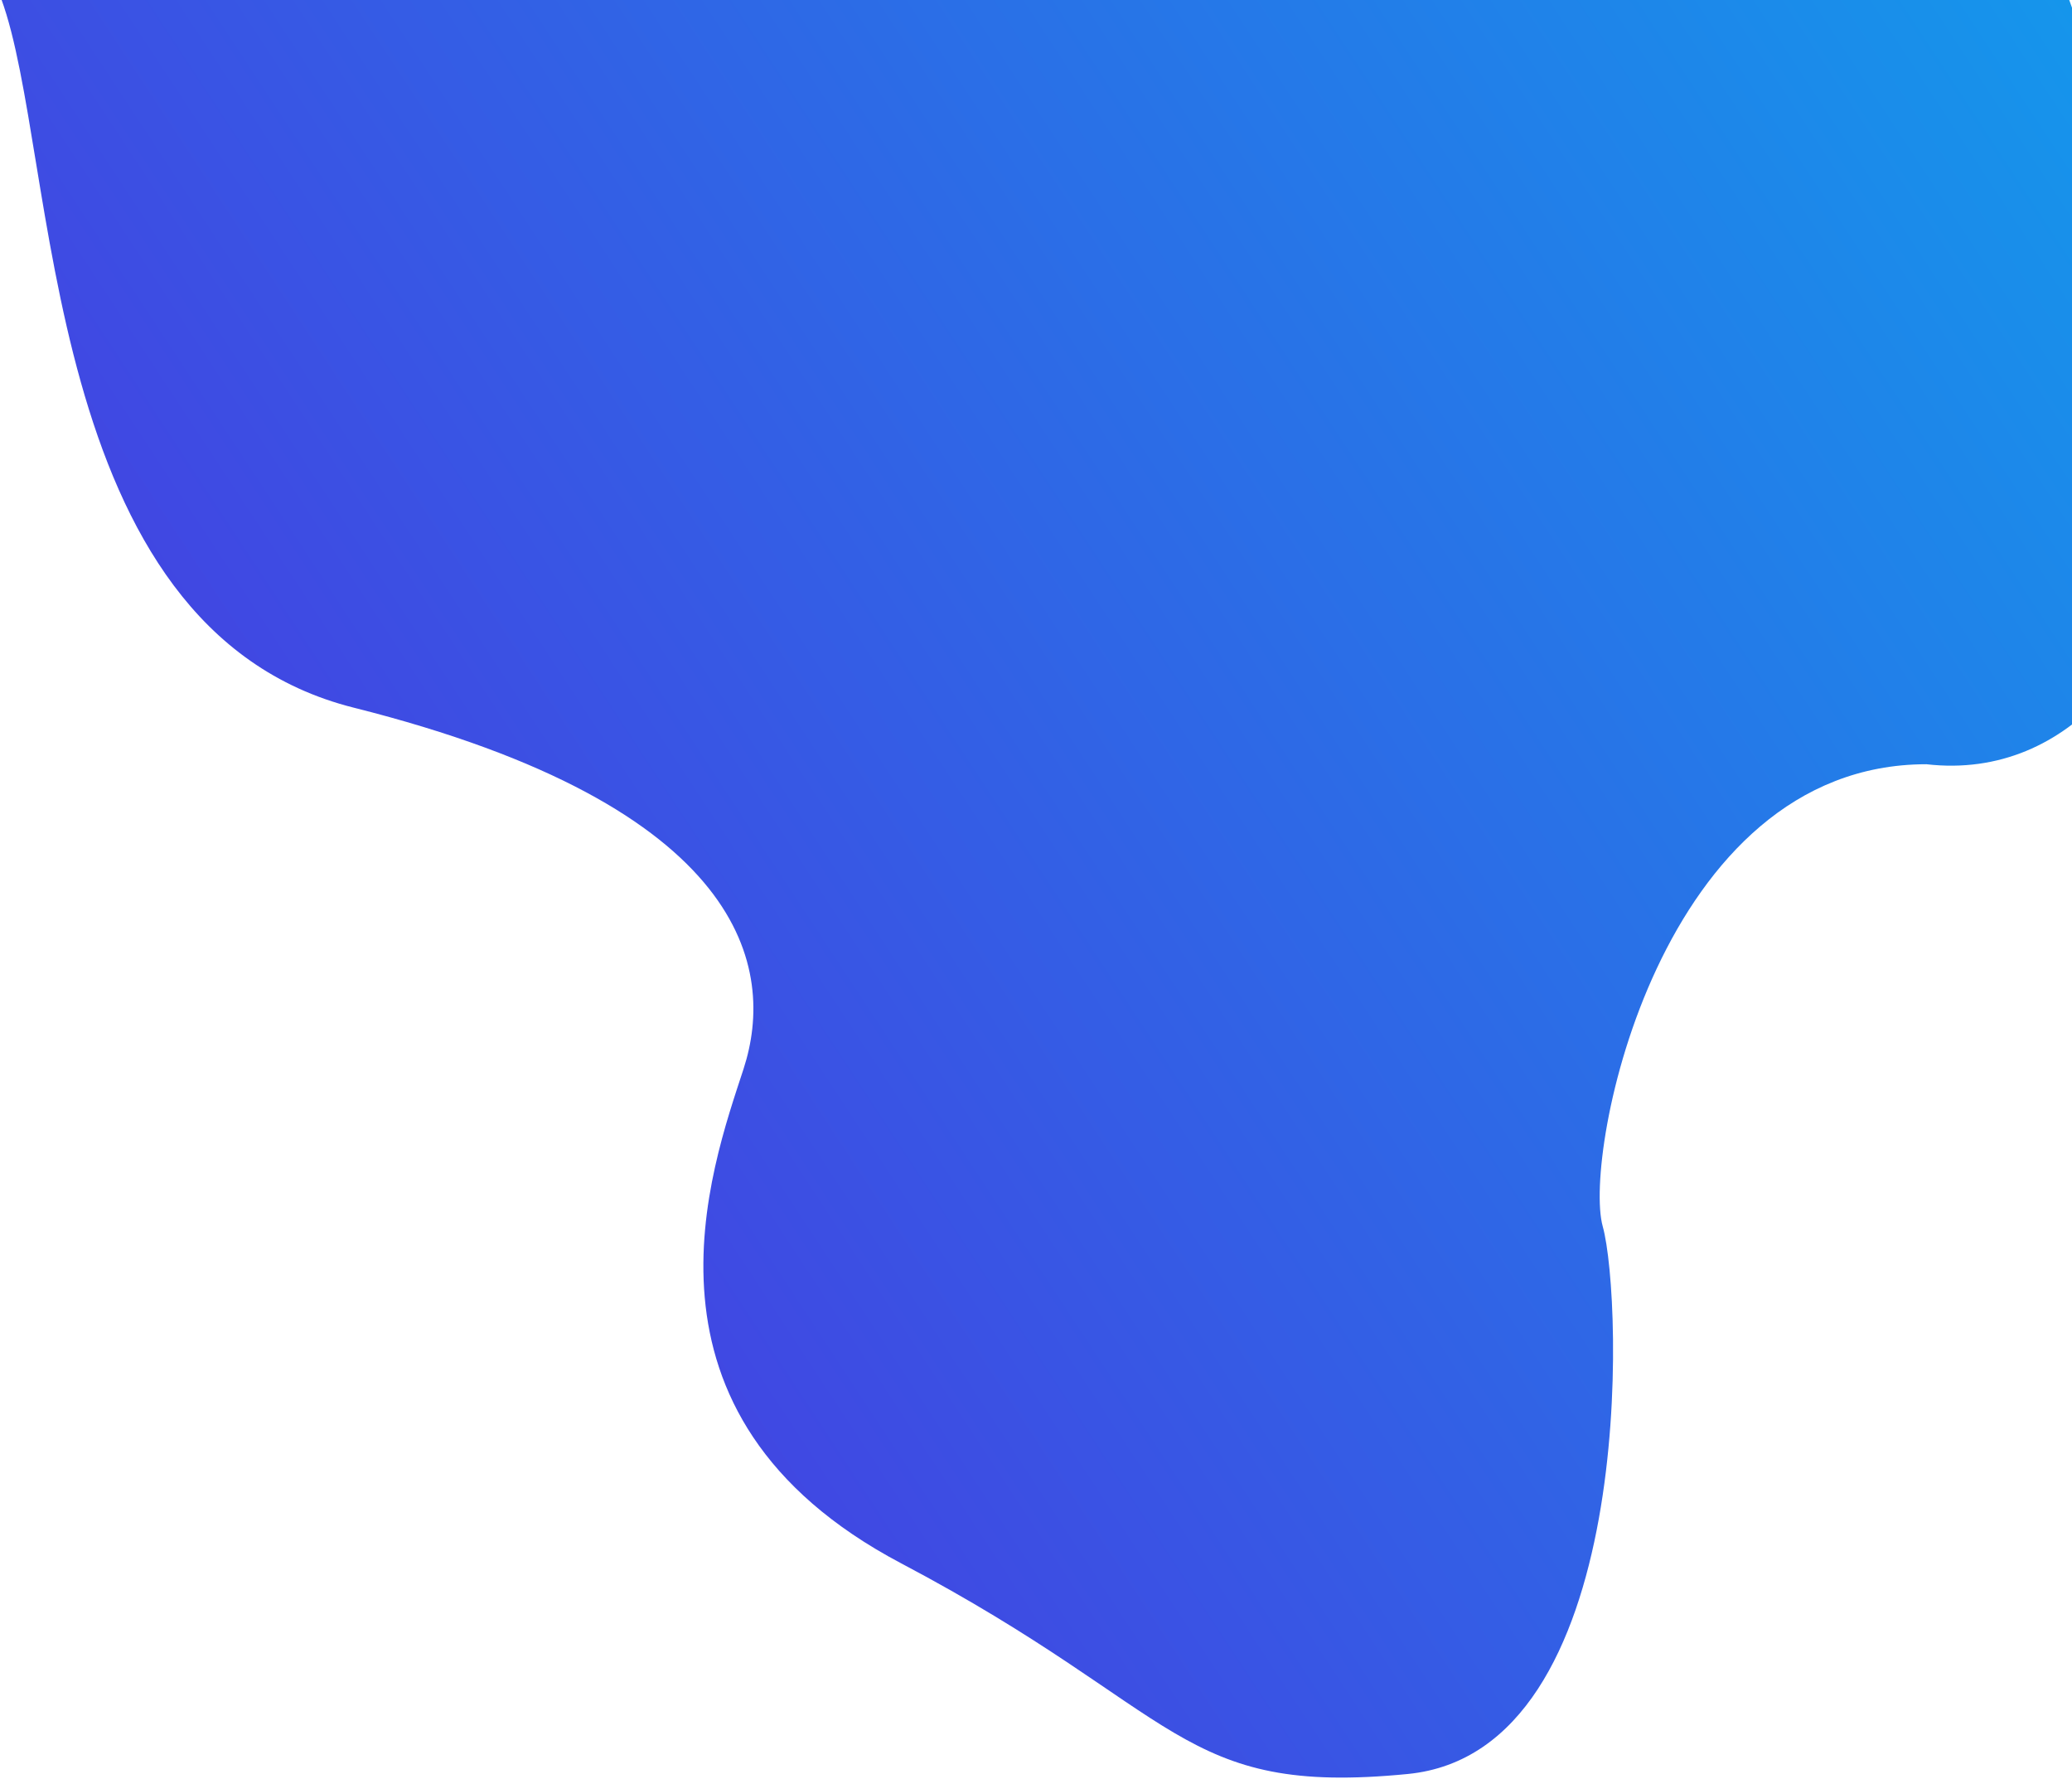
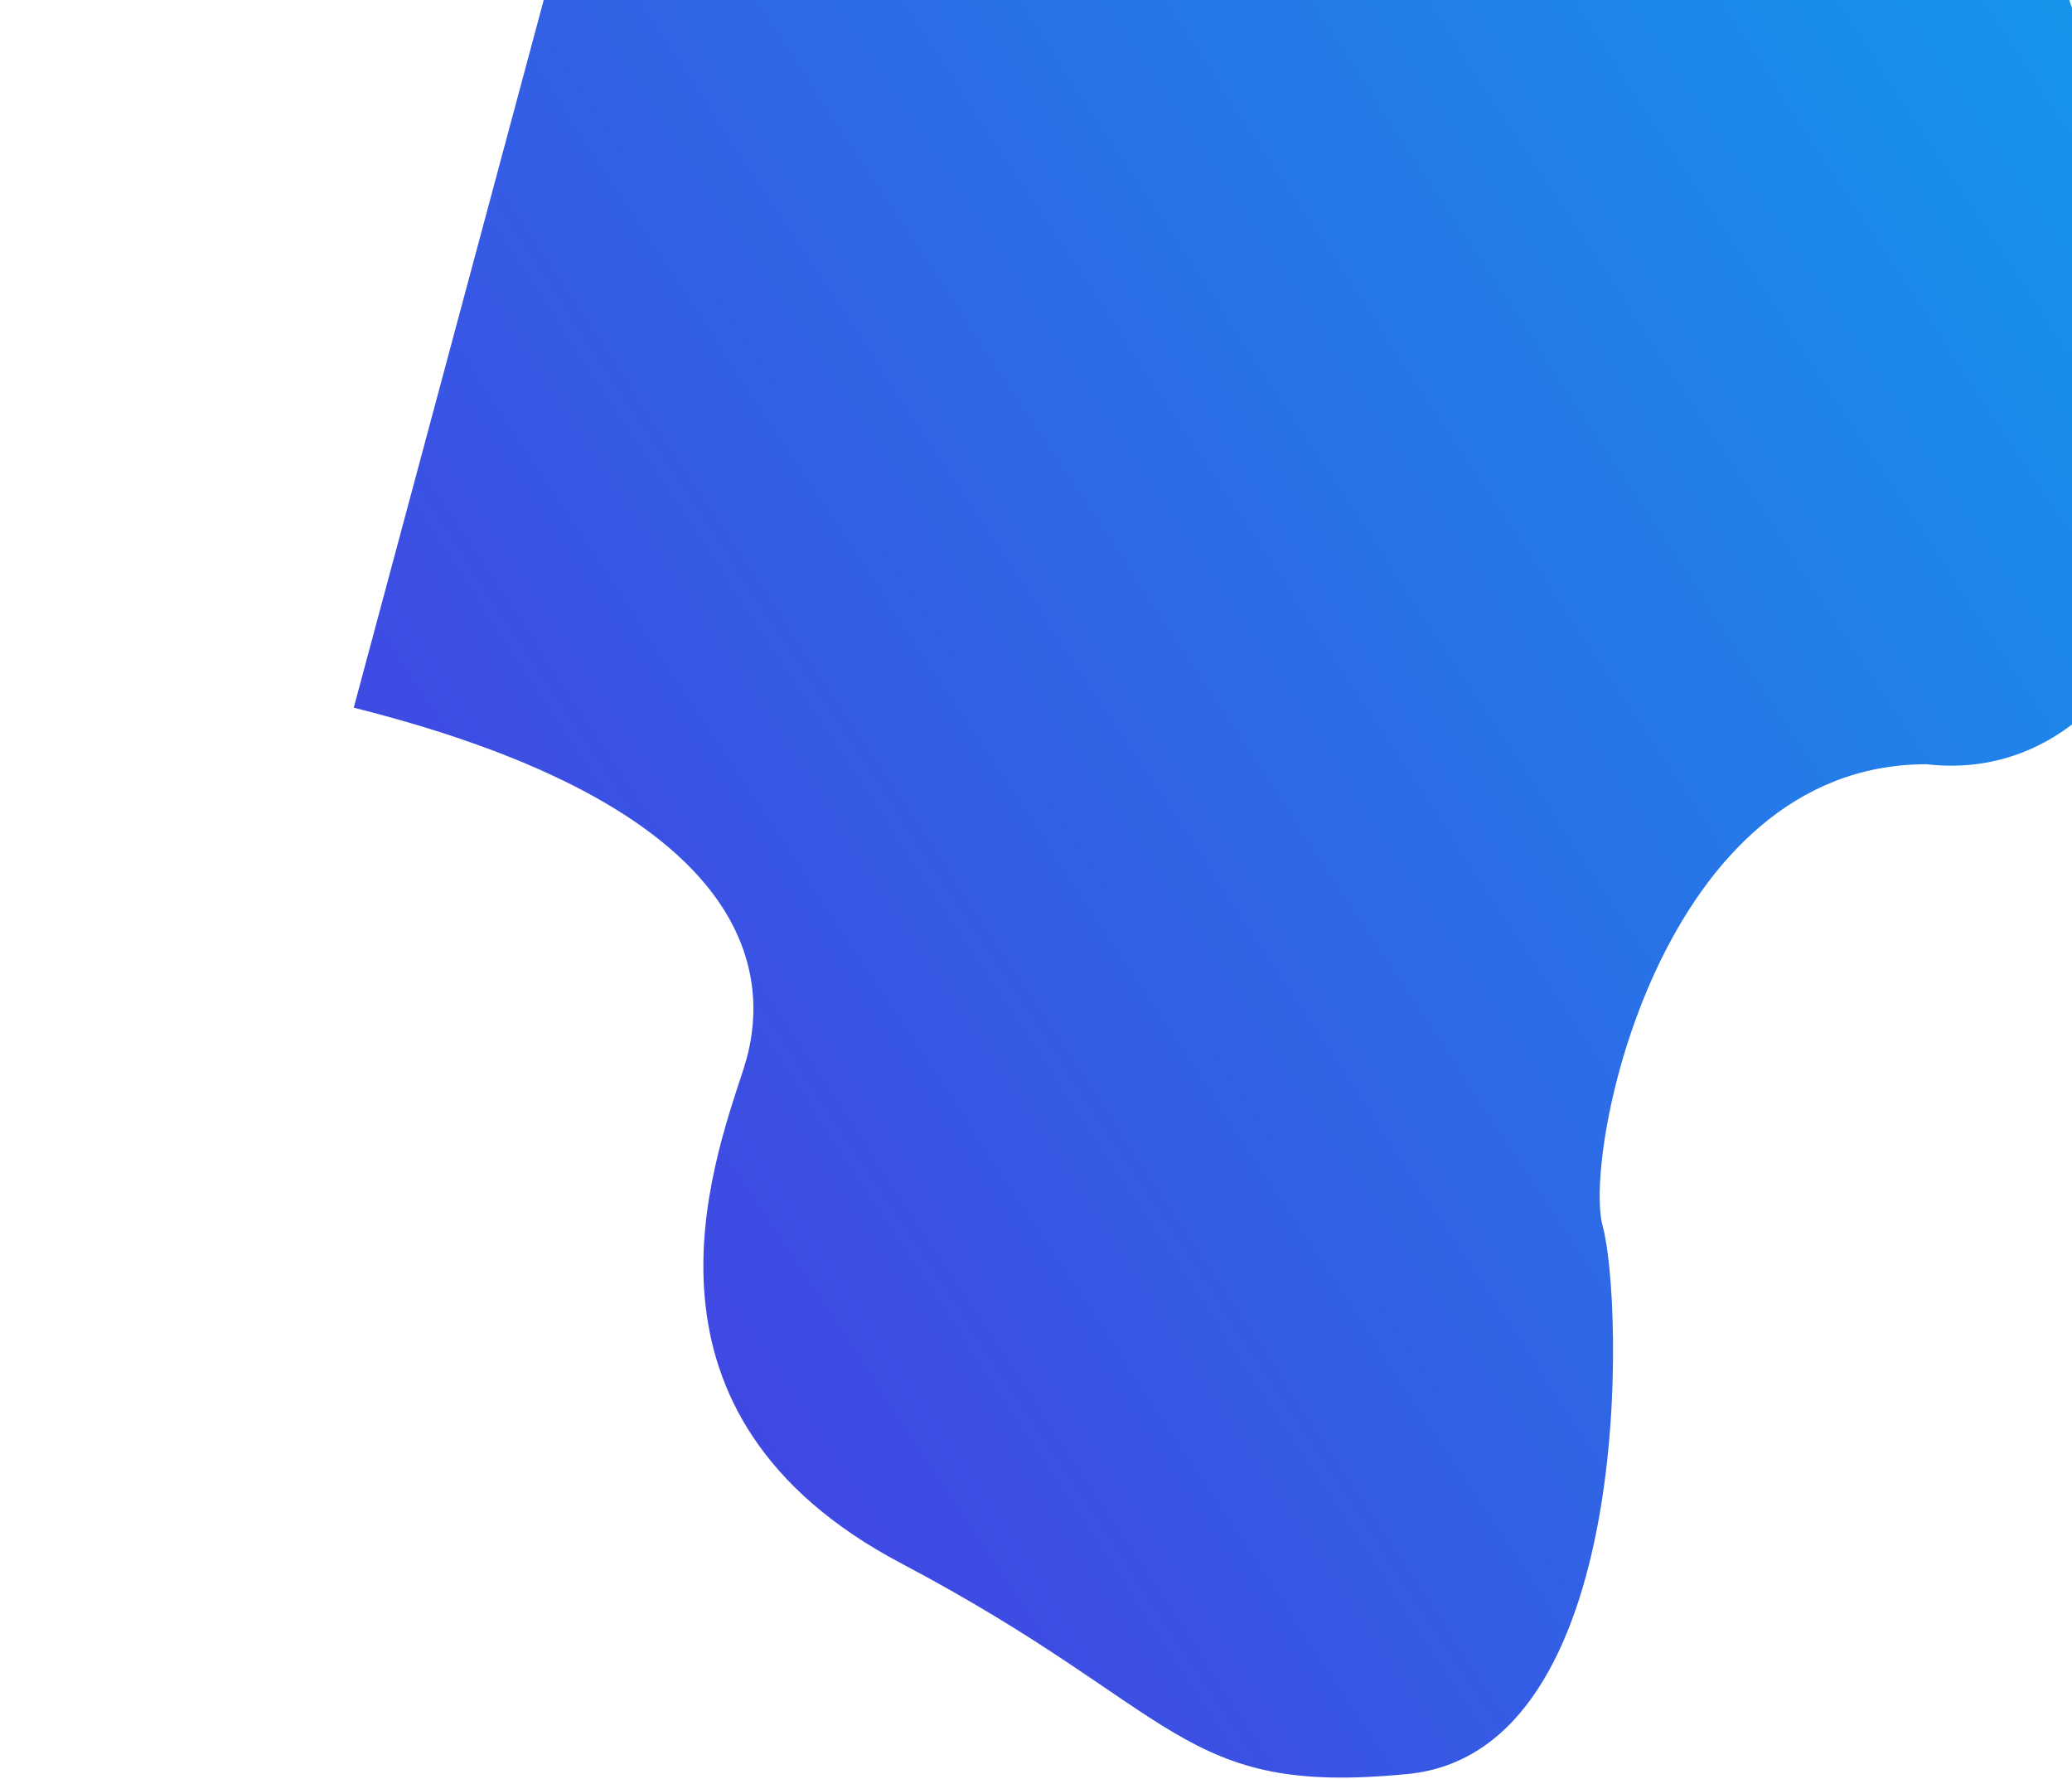
<svg xmlns="http://www.w3.org/2000/svg" width="861" height="739" viewBox="0 0 861 739" fill="none">
-   <path d="M147 294C15.918 261.075 24.465 64.353 0.5 -0.5L232.654 -25L856.296 -10.034C885.881 74.129 912.595 133.063 906.5 210C901.802 269.304 861 324.5 800.5 317.5C689.5 317.5 657.64 479.568 666 509.5C674.36 539.432 680.302 727.646 585 737C489.698 746.354 491.537 711.235 374.5 649.5C257.463 587.765 295.624 485.157 309 444C322.376 402.843 310.852 335.157 147 294Z" fill="url(#paint0_linear)" />
+   <path d="M147 294L232.654 -25L856.296 -10.034C885.881 74.129 912.595 133.063 906.5 210C901.802 269.304 861 324.5 800.5 317.5C689.5 317.5 657.64 479.568 666 509.5C674.36 539.432 680.302 727.646 585 737C489.698 746.354 491.537 711.235 374.5 649.5C257.463 587.765 295.624 485.157 309 444C322.376 402.843 310.852 335.157 147 294Z" fill="url(#paint0_linear)" />
  <defs>
    <linearGradient id="paint0_linear" x1="179.5" y1="466" x2="1179" y2="-191.5" gradientUnits="userSpaceOnUse">
      <stop stop-color="#4244E2" />
      <stop offset="1" stop-color="#01BAEF" />
    </linearGradient>
  </defs>
</svg>